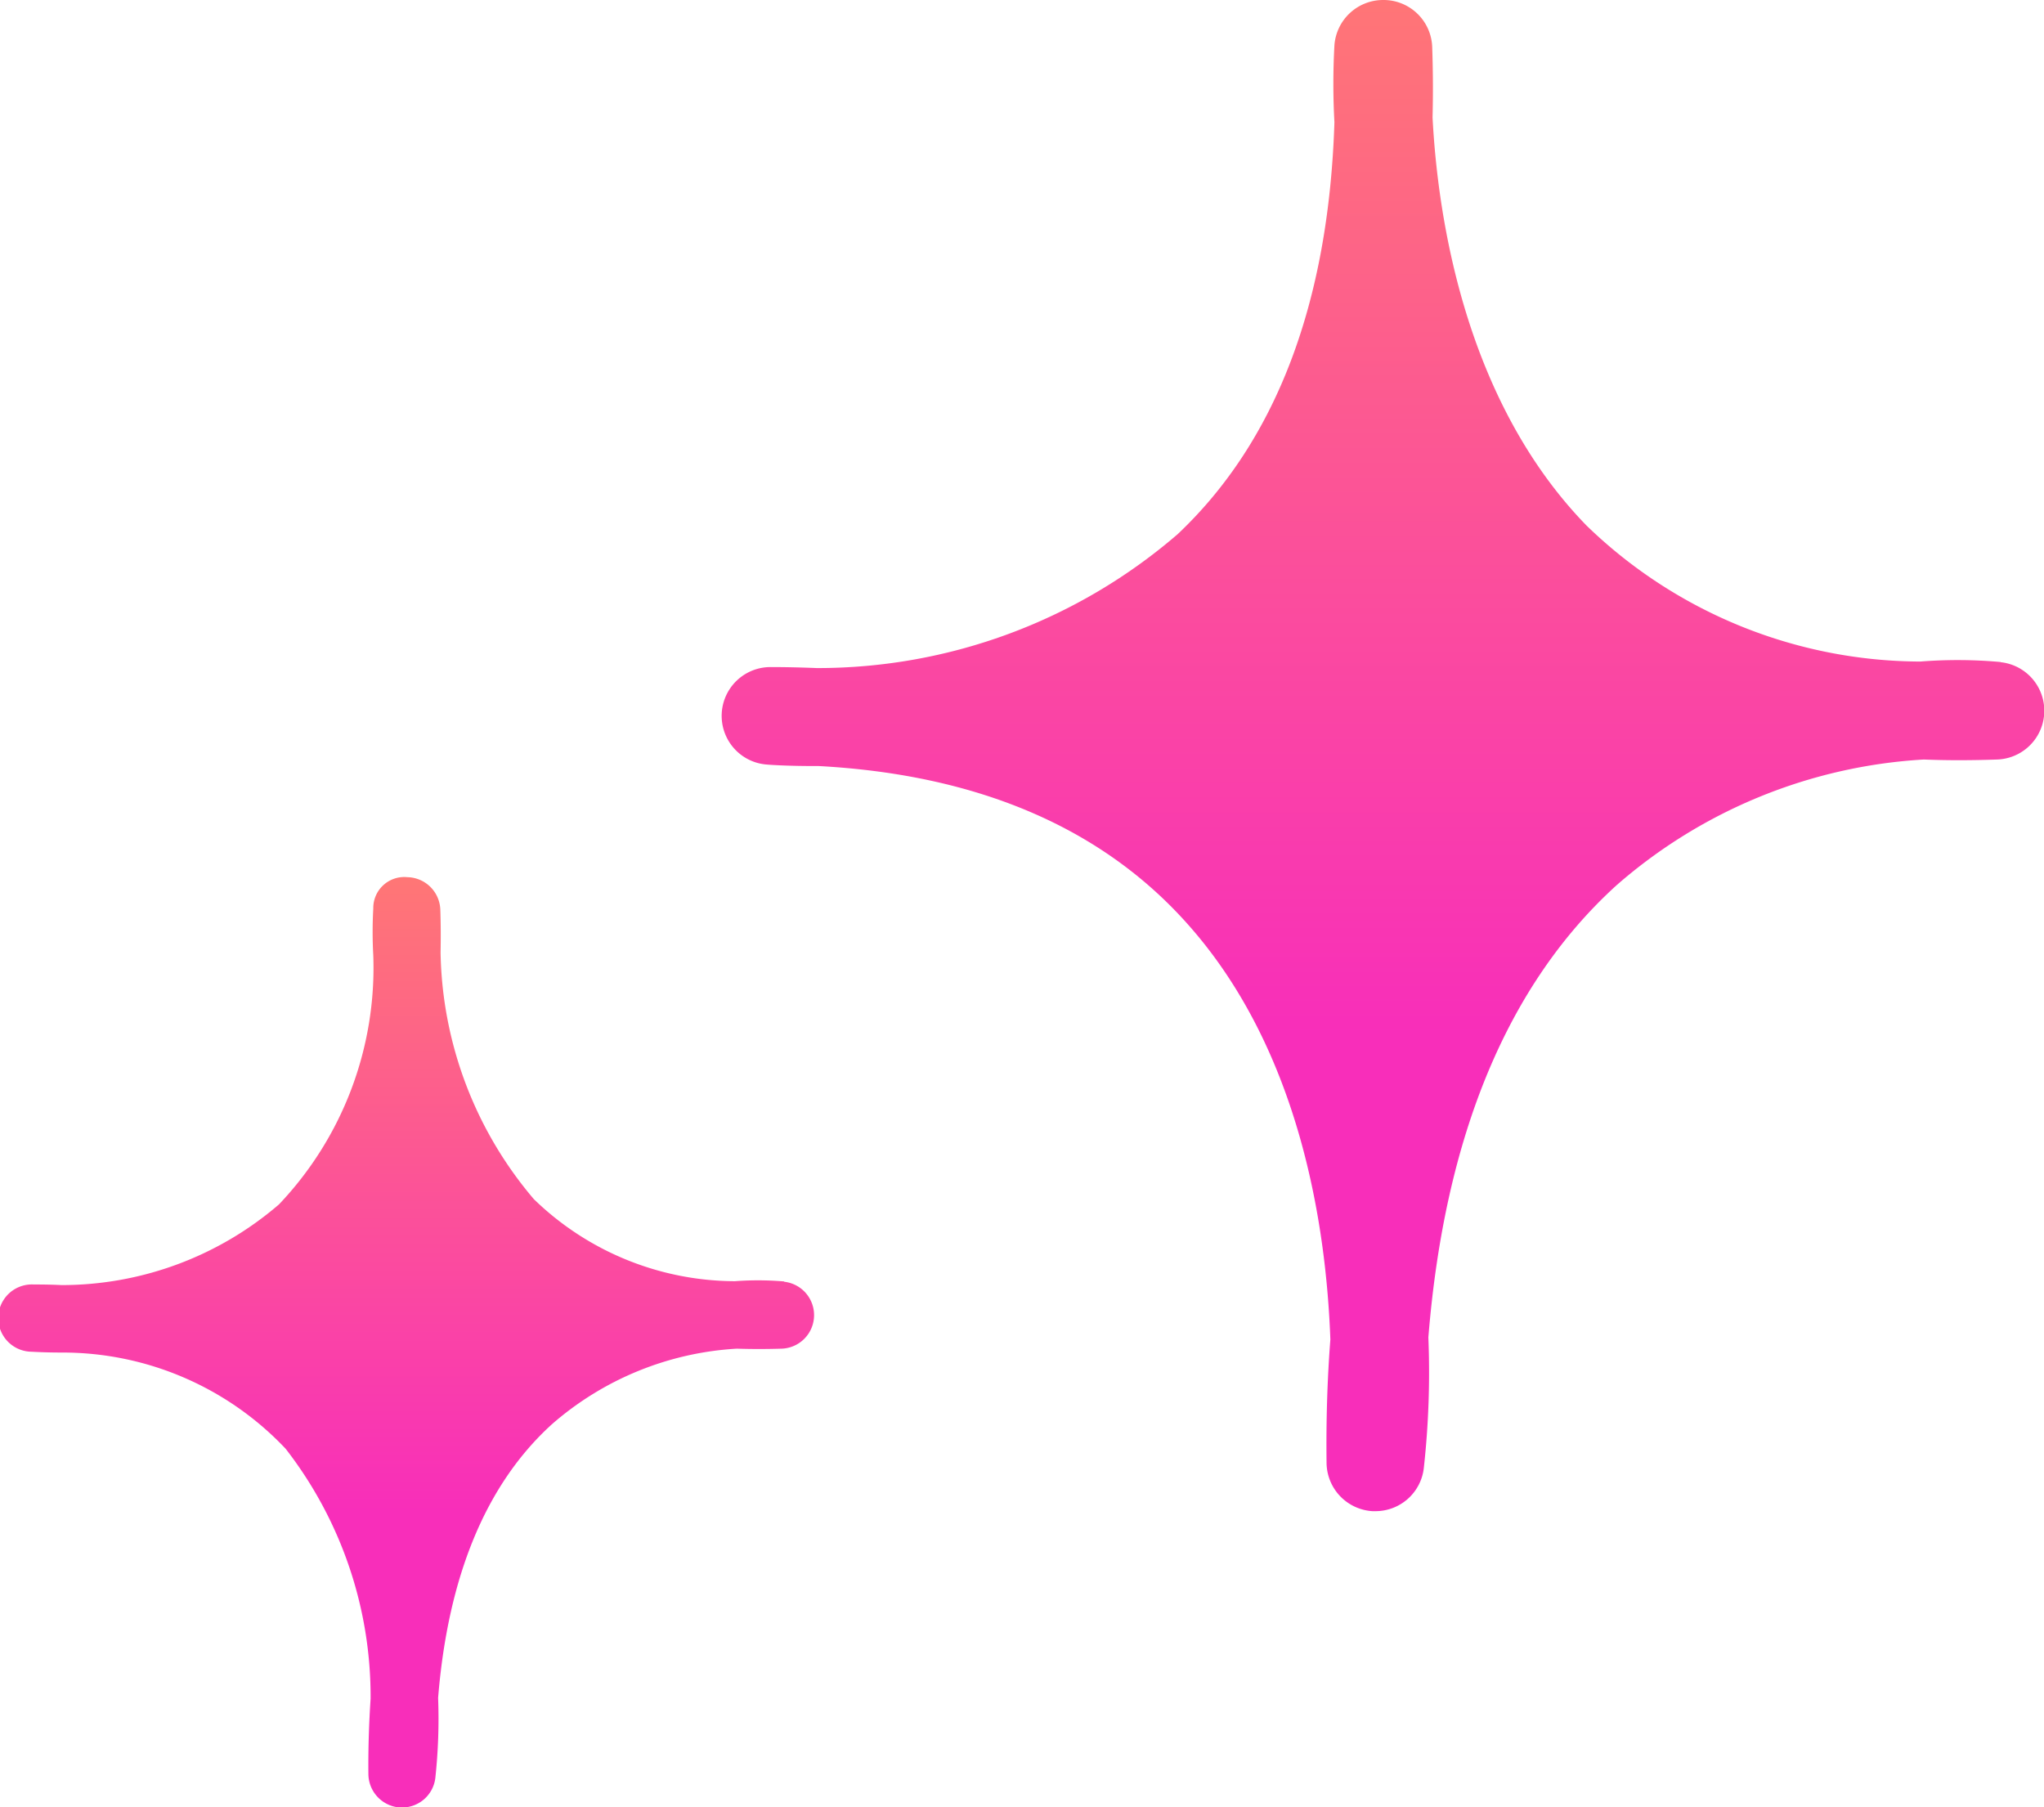
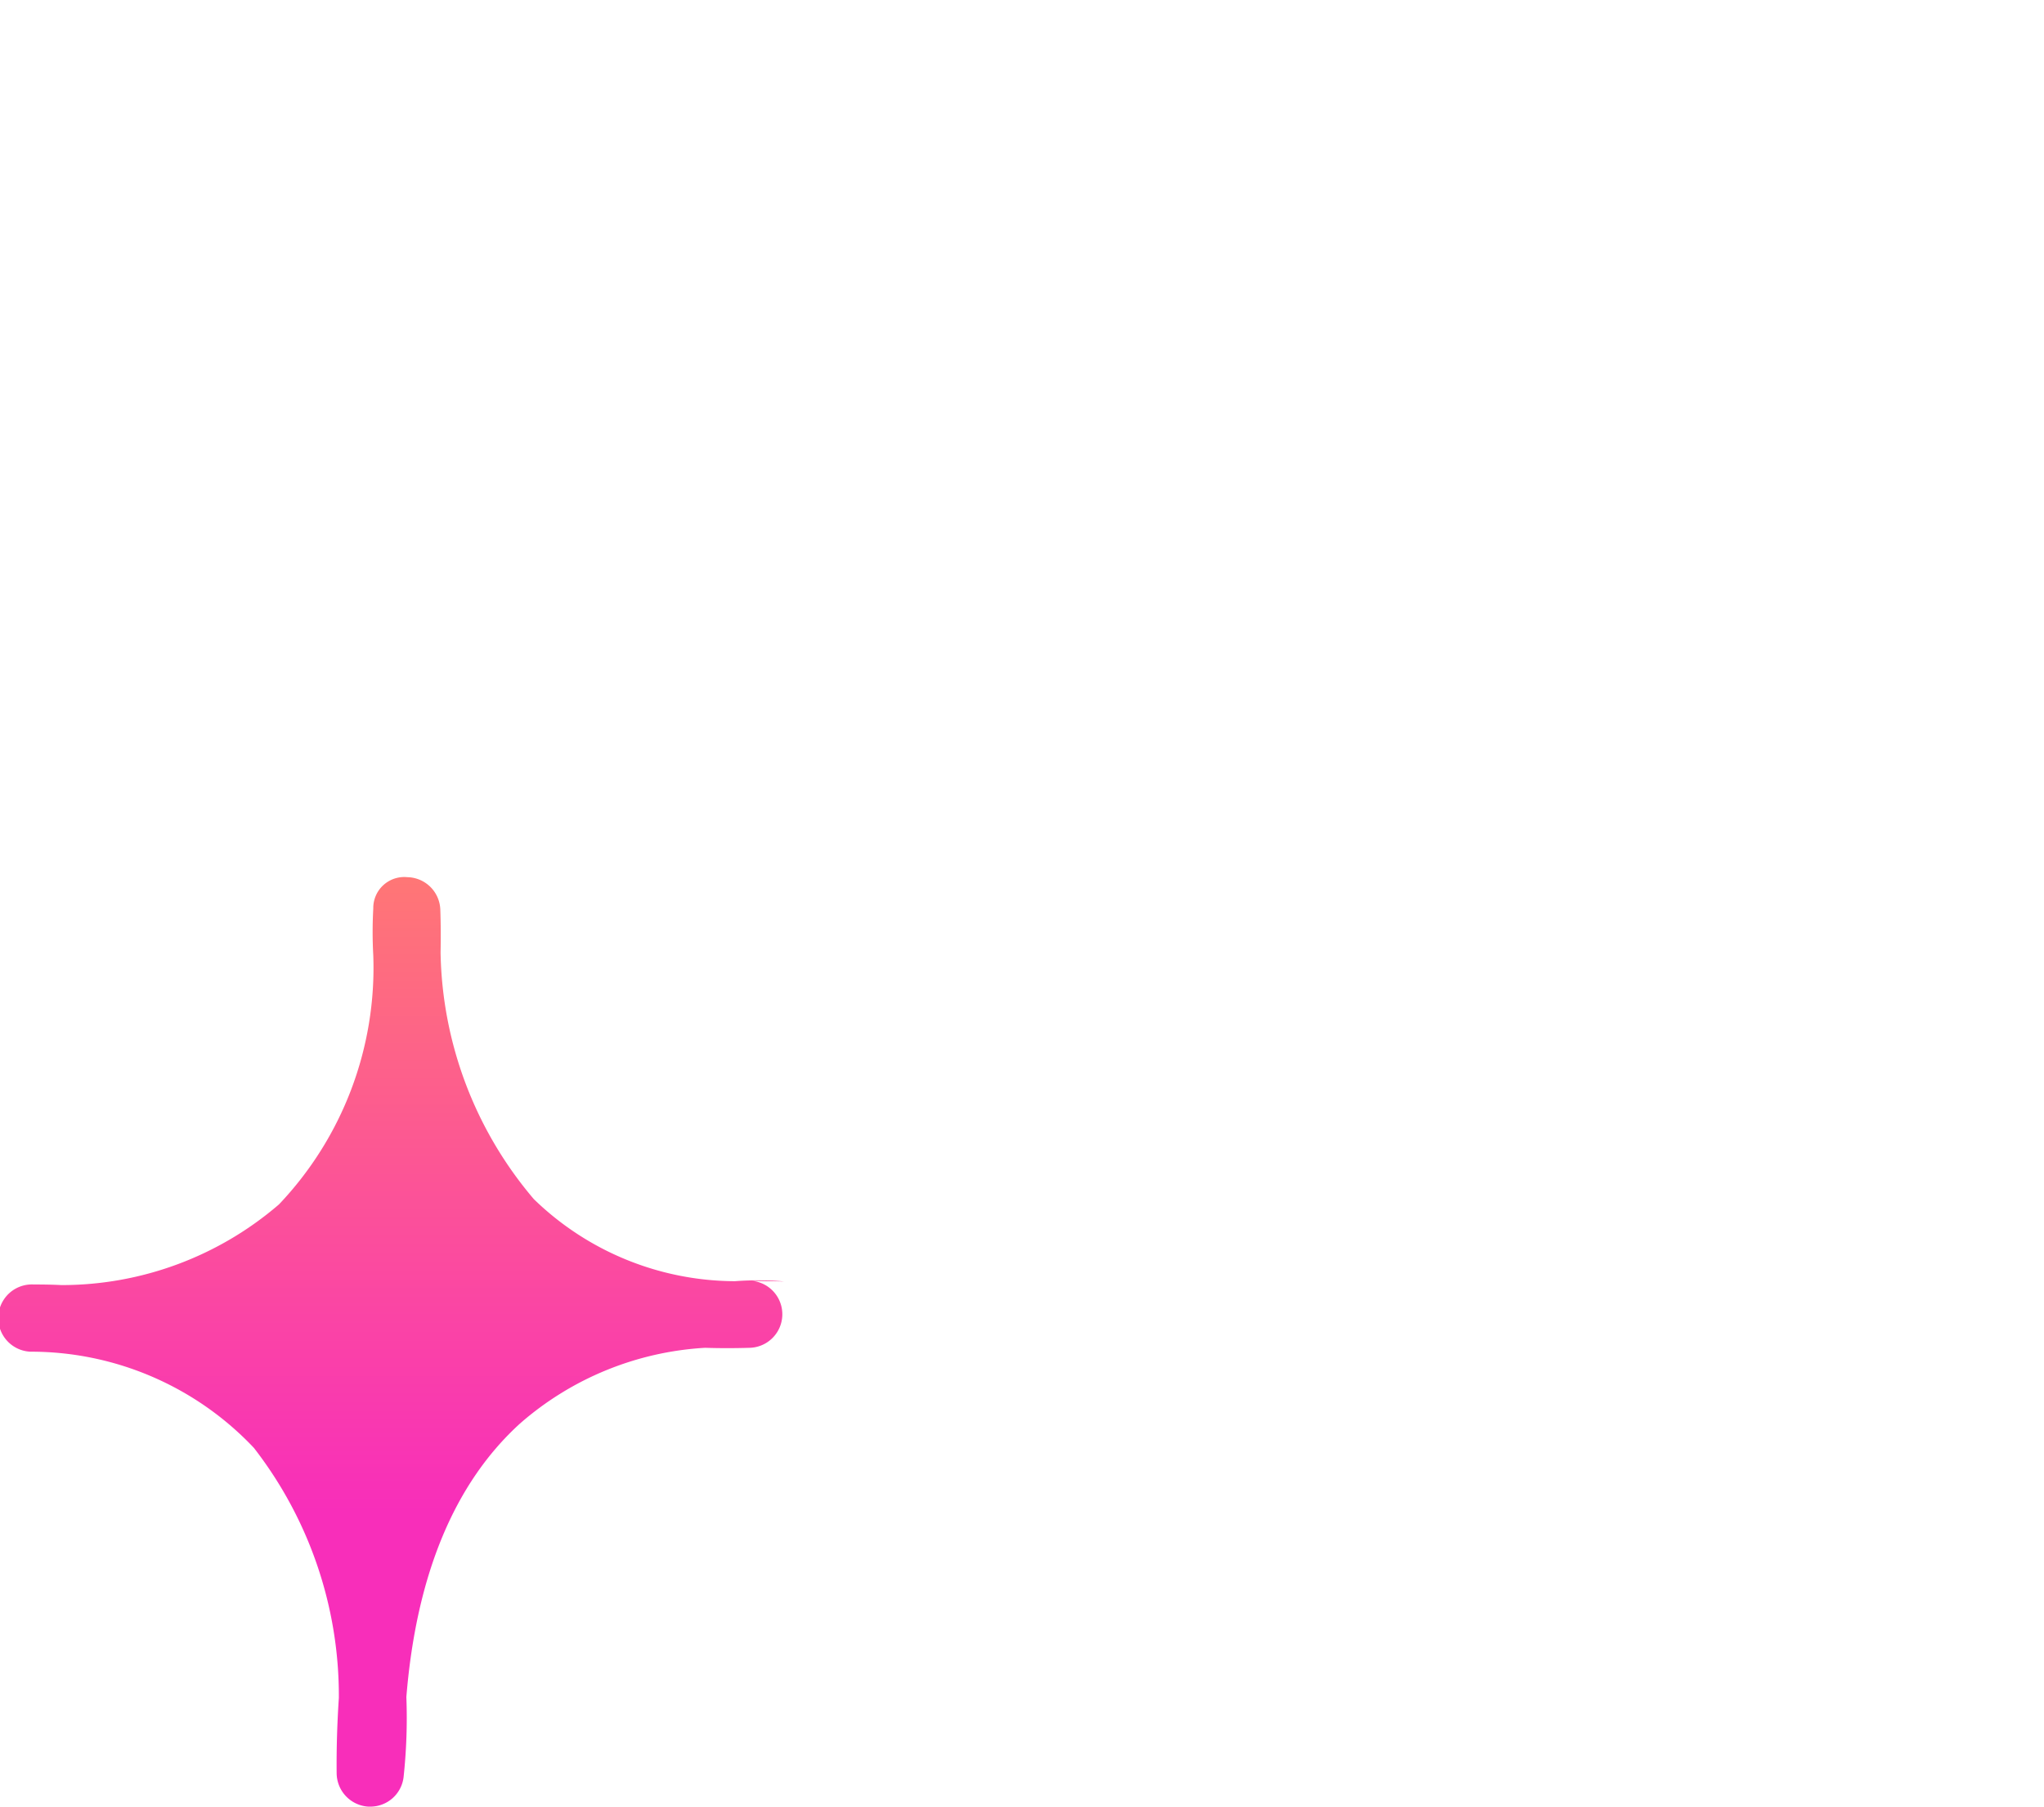
<svg xmlns="http://www.w3.org/2000/svg" width="47.322" height="41.84" viewBox="0 0 47.322 41.84">
  <defs>
    <linearGradient id="linear-gradient" x1="0.5" x2="0.5" y2="0.684" gradientUnits="objectBoundingBox">
      <stop offset="0" stop-color="#ff7676" />
      <stop offset="1" stop-color="#f82eba" />
    </linearGradient>
  </defs>
  <g id="グループ_4051" data-name="グループ 4051" transform="translate(-508.767 -943)">
-     <path id="パス_19685" data-name="パス 19685" d="M18.156,15.774a7.186,7.186,0,0,0-1.142-.006,6.71,6.71,0,0,1-4.655-1.9A9.04,9.04,0,0,1,10.2,8.162c.006-.325.006-.656-.006-.995a.778.778,0,0,0-.763-.752.717.717,0,0,0-.789.724,9.9,9.9,0,0,0,0,1.091A7.951,7.951,0,0,1,6.459,13.99a7.707,7.707,0,0,1-5.037,1.868c-.212-.011-.427-.014-.644-.014A.778.778,0,0,0,.7,17.4c.04,0,.305.02.735.02a7.1,7.1,0,0,1,5.178,2.227,9.358,9.358,0,0,1,1.967,5.789c-.037.56-.057,1.142-.051,1.747a.782.782,0,0,0,.732.769h.045a.775.775,0,0,0,.772-.678,12.77,12.77,0,0,0,.065-1.86c.229-2.821,1.111-4.947,2.629-6.329a7.129,7.129,0,0,1,4.288-1.755c.334.011.681.011,1.037,0a.777.777,0,0,0,.057-1.549" transform="translate(508.767 956.892)" fill="url(#linear-gradient)" />
-     <path id="パス_19684" data-name="パス 19684" d="M35.024,15.326a11.031,11.031,0,0,0-1.86-.011,11.149,11.149,0,0,1-7.728-3.149c-2.838-2.917-3.448-7.2-3.564-9.449.014-.529.011-1.071-.008-1.625A1.127,1.127,0,0,0,20.755,0h-.023A1.13,1.13,0,0,0,19.6,1.051a16.189,16.189,0,0,0,0,1.778c-.133,4.183-1.351,7.386-3.629,9.537a12.758,12.758,0,0,1-8.353,3.1c-.345-.014-.7-.023-1.054-.023A1.13,1.13,0,0,0,6.464,17.7c.062.006.495.037,1.193.034,3.711.2,6.594,1.442,8.581,3.7,2.564,2.906,3.171,6.936,3.268,9.576-.071.916-.1,1.868-.088,2.858a1.132,1.132,0,0,0,1.063,1.116l.068,0A1.126,1.126,0,0,0,21.668,34a20.125,20.125,0,0,0,.107-3.039c.376-4.661,1.834-8.174,4.353-10.464a11.848,11.848,0,0,1,7.117-2.914c.557.023,1.125.02,1.7,0a1.13,1.13,0,0,0,.079-2.253" transform="translate(520.061 943)" fill="url(#linear-gradient)" />
+     <path id="パス_19685" data-name="パス 19685" d="M18.156,15.774a7.186,7.186,0,0,0-1.142-.006,6.71,6.71,0,0,1-4.655-1.9A9.04,9.04,0,0,1,10.2,8.162c.006-.325.006-.656-.006-.995a.778.778,0,0,0-.763-.752.717.717,0,0,0-.789.724,9.9,9.9,0,0,0,0,1.091A7.951,7.951,0,0,1,6.459,13.99a7.707,7.707,0,0,1-5.037,1.868c-.212-.011-.427-.014-.644-.014A.778.778,0,0,0,.7,17.4a7.1,7.1,0,0,1,5.178,2.227,9.358,9.358,0,0,1,1.967,5.789c-.037.56-.057,1.142-.051,1.747a.782.782,0,0,0,.732.769h.045a.775.775,0,0,0,.772-.678,12.77,12.77,0,0,0,.065-1.86c.229-2.821,1.111-4.947,2.629-6.329a7.129,7.129,0,0,1,4.288-1.755c.334.011.681.011,1.037,0a.777.777,0,0,0,.057-1.549" transform="translate(508.767 956.892)" fill="url(#linear-gradient)" />
  </g>
</svg>